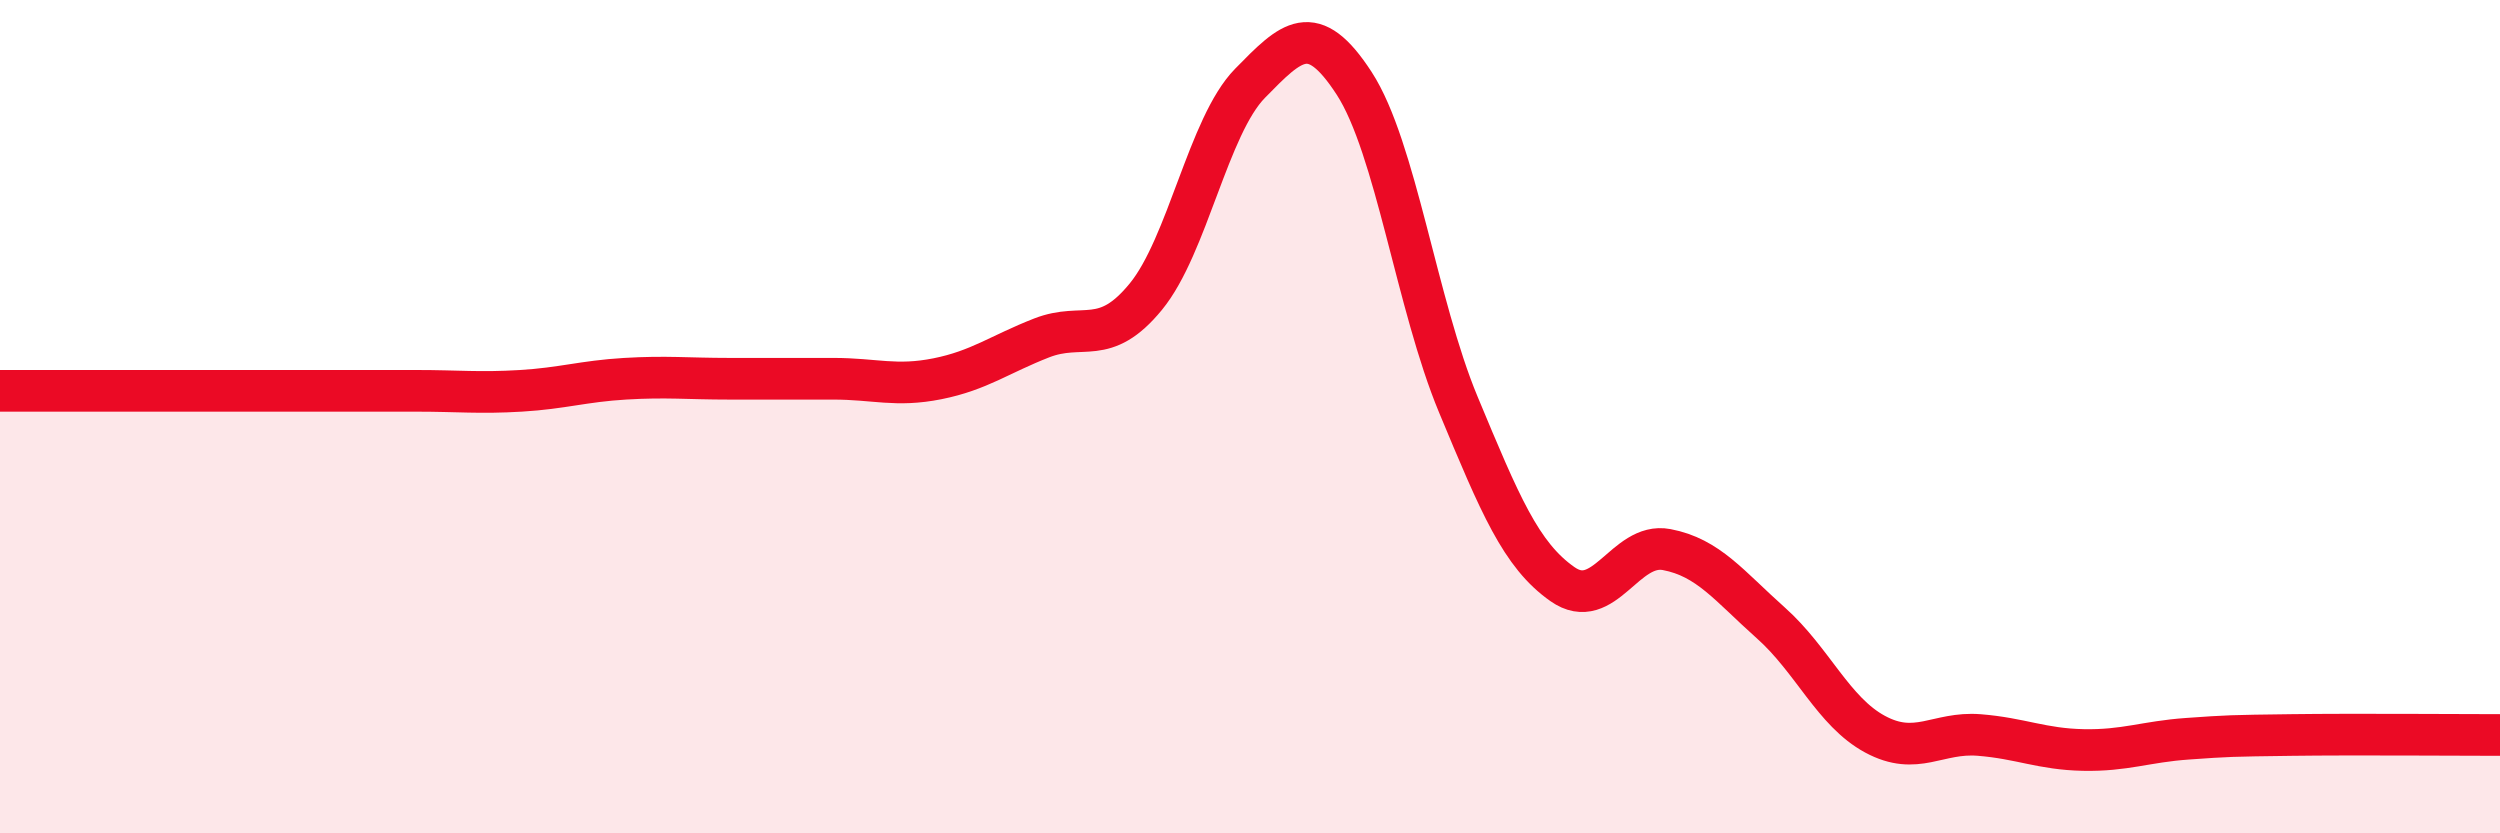
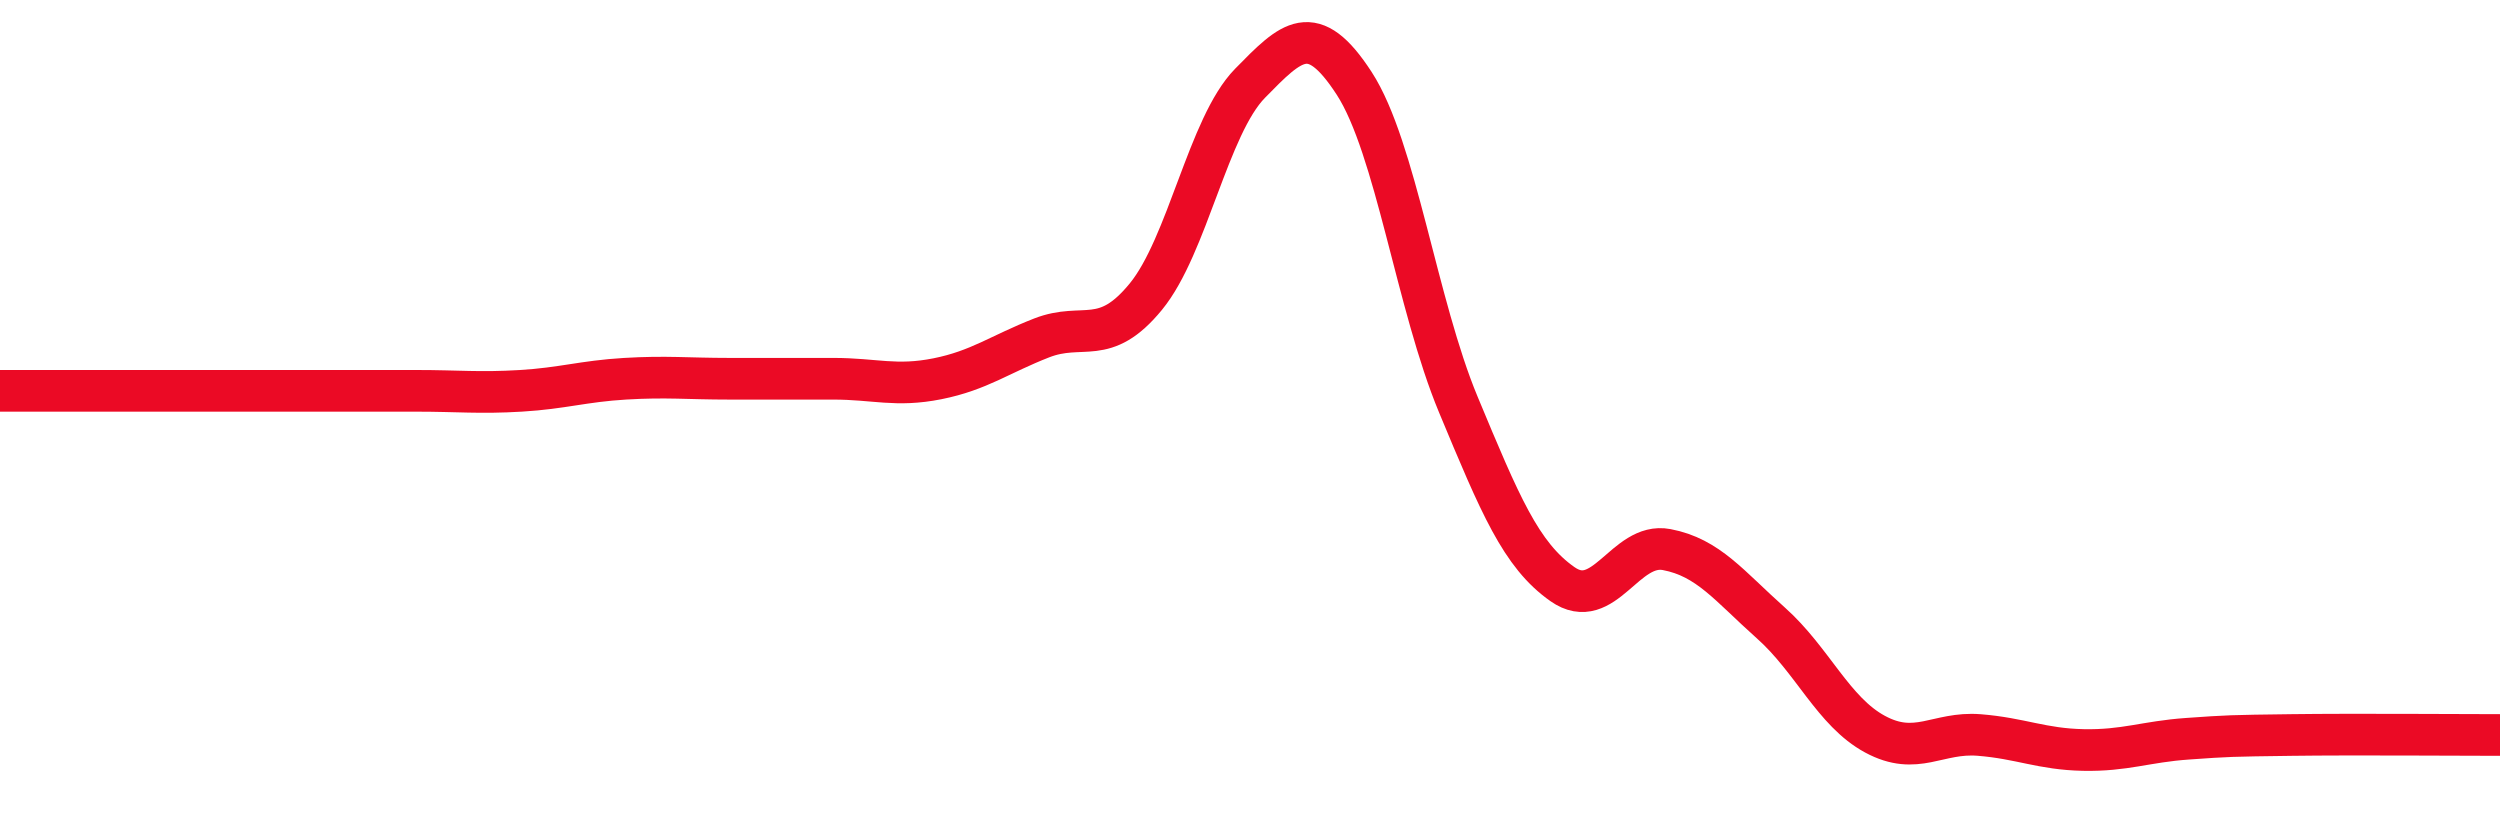
<svg xmlns="http://www.w3.org/2000/svg" width="60" height="20" viewBox="0 0 60 20">
-   <path d="M 0,9.38 C 0.5,9.38 1.5,9.38 2.5,9.38 C 3.5,9.38 4,9.38 5,9.38 C 6,9.38 6.5,9.38 7.5,9.38 C 8.5,9.38 9,9.38 10,9.38 C 11,9.38 11.5,9.44 12.5,9.38 C 13.5,9.32 14,9.15 15,9.09 C 16,9.03 16.5,9.09 17.5,9.09 C 18.5,9.09 19,9.09 20,9.09 C 21,9.09 21.5,9.29 22.5,9.09 C 23.5,8.89 24,8.5 25,8.11 C 26,7.72 26.5,8.34 27.5,7.12 C 28.5,5.9 29,3.02 30,2 C 31,0.98 31.5,0.46 32.5,2 C 33.5,3.54 34,7.31 35,9.71 C 36,12.11 36.5,13.32 37.5,14.02 C 38.5,14.72 39,13 40,13.19 C 41,13.38 41.5,14.06 42.5,14.95 C 43.5,15.84 44,17.08 45,17.62 C 46,18.16 46.5,17.56 47.5,17.64 C 48.5,17.72 49,17.98 50,18 C 51,18.02 51.5,17.8 52.5,17.73 C 53.5,17.66 53.5,17.66 55,17.64 C 56.5,17.62 59,17.64 60,17.64L60 20L0 20Z" fill="#EB0A25" opacity="0.1" stroke-linecap="round" stroke-linejoin="round" />
  <path d="M 0,9.38 C 0.5,9.38 1.5,9.38 2.5,9.38 C 3.5,9.38 4,9.38 5,9.38 C 6,9.38 6.5,9.38 7.5,9.38 C 8.5,9.38 9,9.38 10,9.38 C 11,9.38 11.5,9.44 12.5,9.38 C 13.5,9.32 14,9.15 15,9.09 C 16,9.03 16.5,9.09 17.5,9.09 C 18.5,9.09 19,9.09 20,9.09 C 21,9.09 21.5,9.29 22.5,9.09 C 23.5,8.89 24,8.5 25,8.11 C 26,7.72 26.5,8.34 27.5,7.12 C 28.5,5.9 29,3.02 30,2 C 31,0.98 31.5,0.46 32.5,2 C 33.5,3.54 34,7.31 35,9.71 C 36,12.11 36.5,13.32 37.5,14.02 C 38.5,14.72 39,13 40,13.19 C 41,13.38 41.5,14.06 42.5,14.95 C 43.5,15.84 44,17.08 45,17.62 C 46,18.16 46.5,17.56 47.5,17.64 C 48.5,17.72 49,17.98 50,18 C 51,18.02 51.5,17.8 52.5,17.73 C 53.5,17.66 53.5,17.66 55,17.64 C 56.5,17.62 59,17.64 60,17.64" stroke="#EB0A25" stroke-width="1" fill="none" stroke-linecap="round" stroke-linejoin="round" />
</svg>